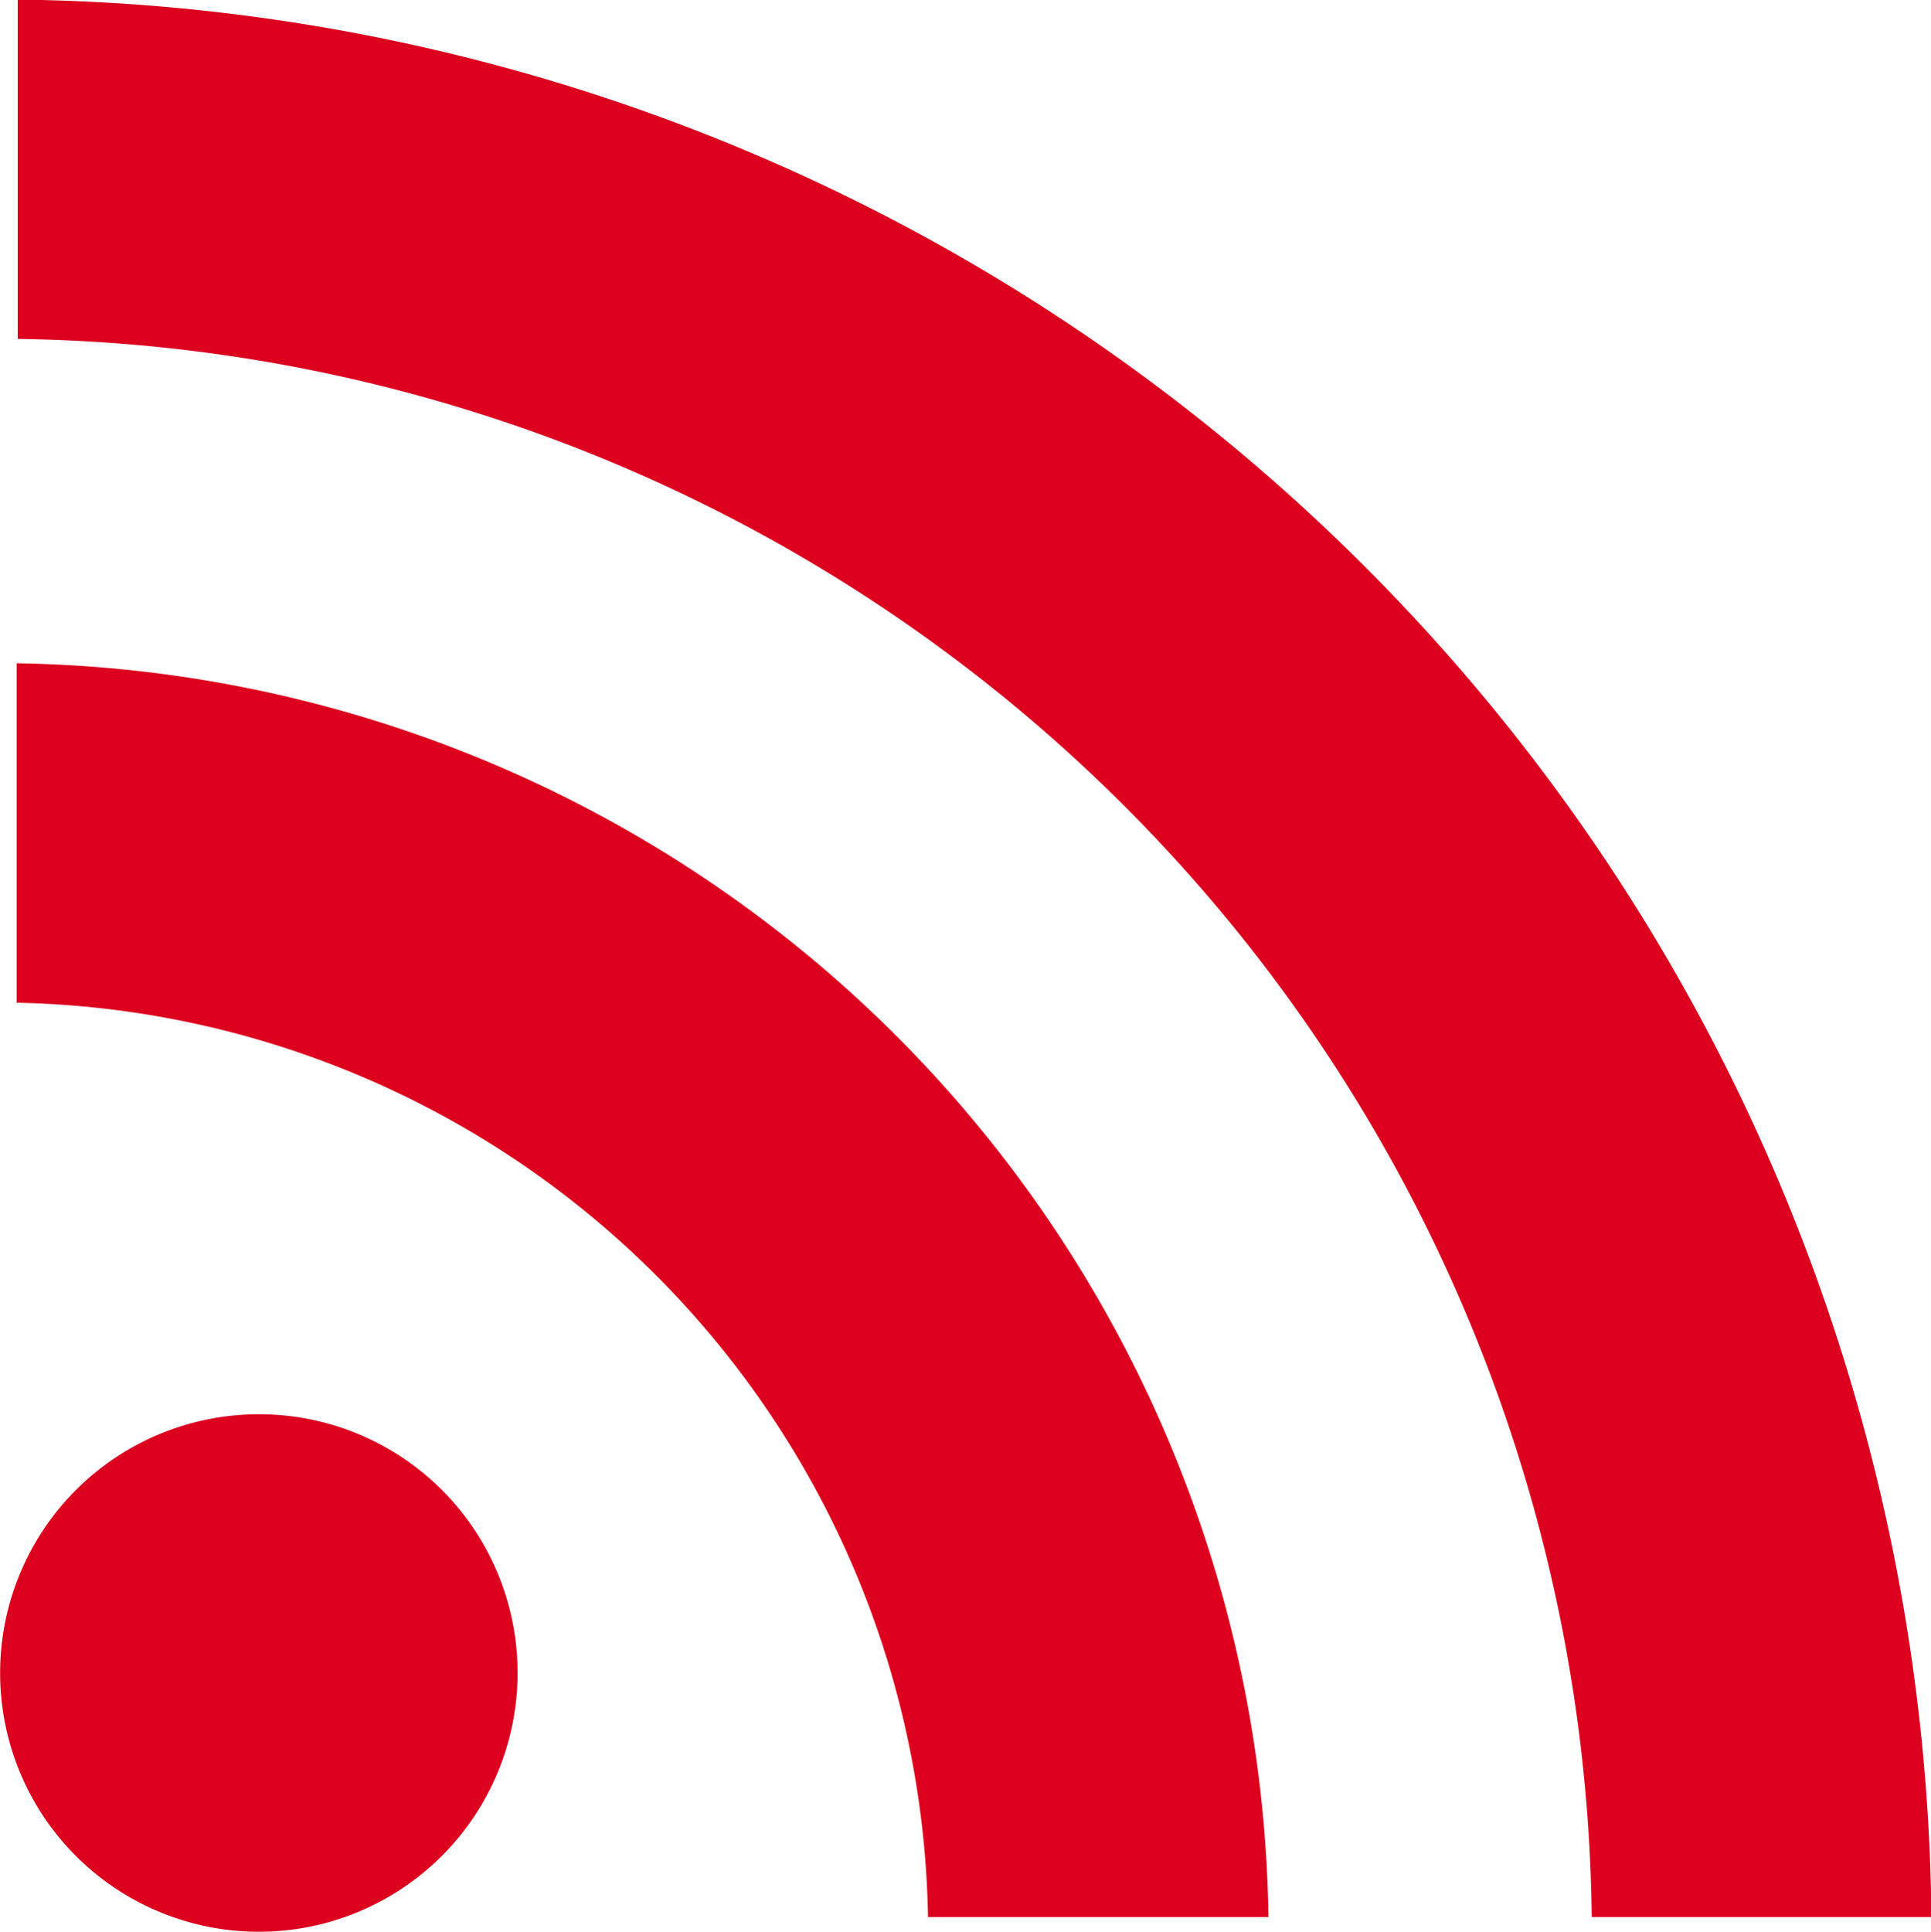
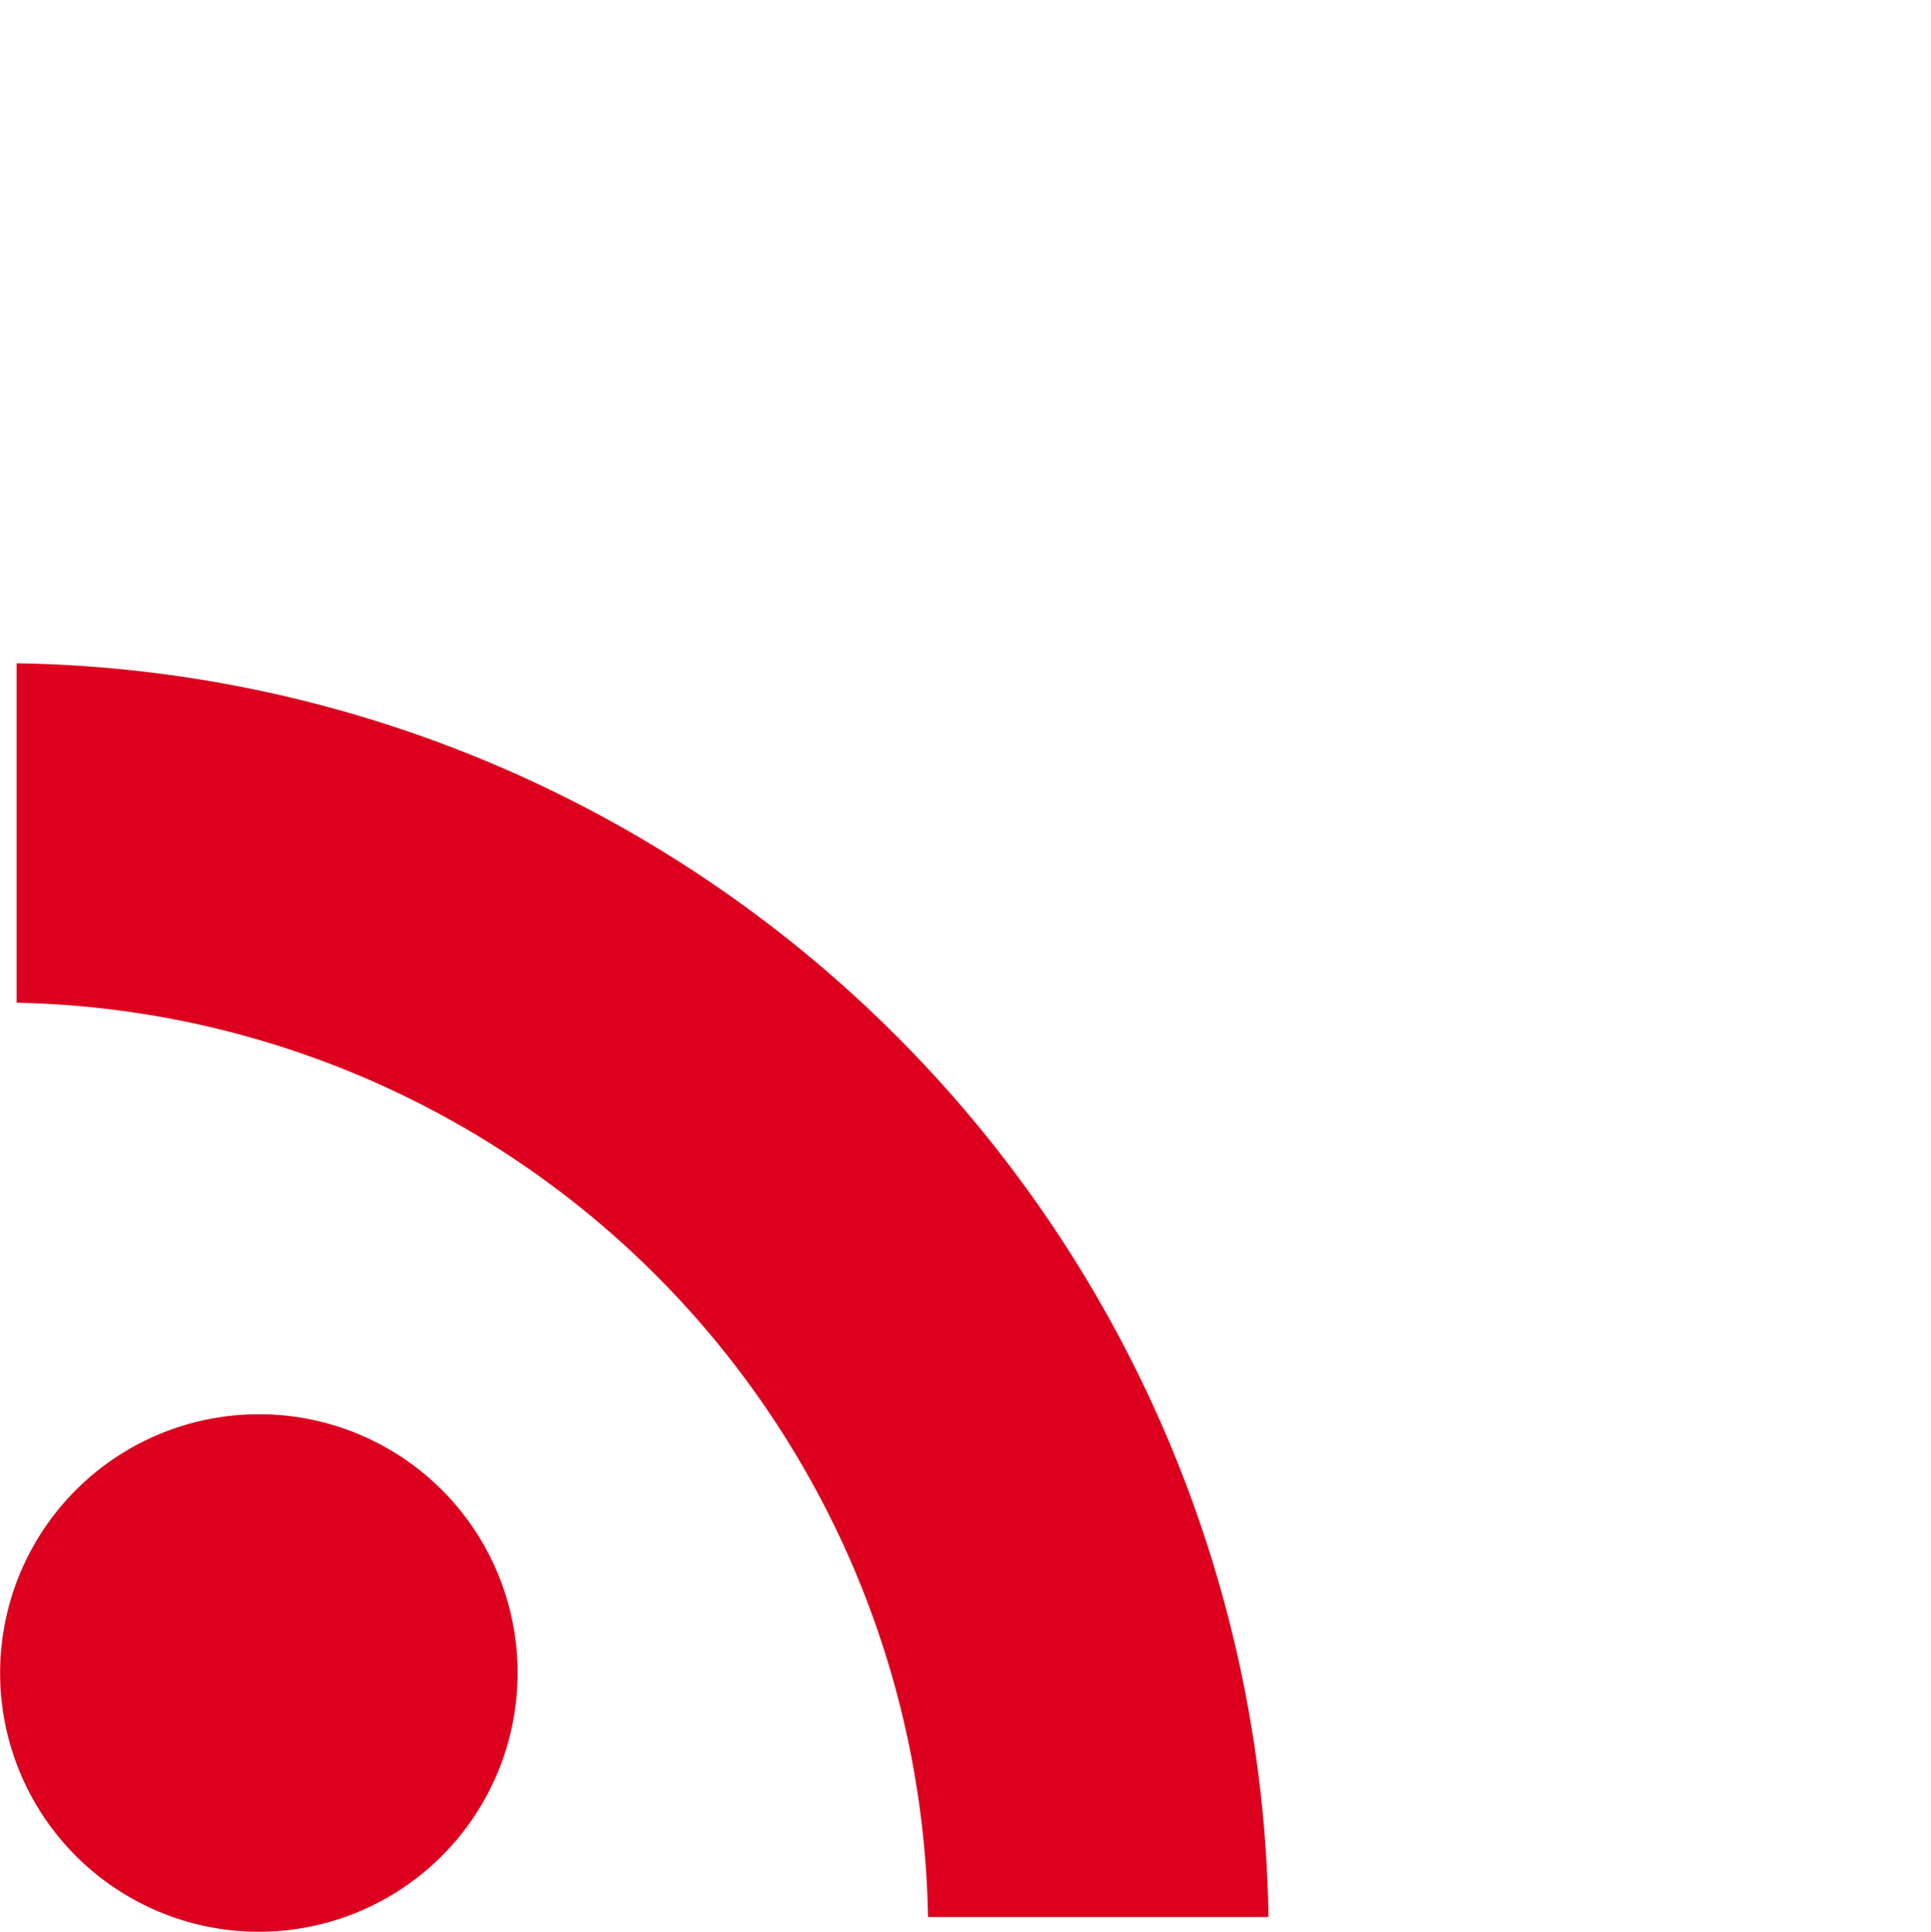
<svg xmlns="http://www.w3.org/2000/svg" width="14.599" height="14.602" viewBox="0 0 14.599 14.602">
  <g fill="#dc001e">
    <path d="M3.913 12.649a1.956 1.956 0 11-1.958-1.958 1.954 1.954 0 011.958 1.958zm5.677 1.843H7.016A7.032 7.032 0 00.126 7.58V5.014a9.615 9.615 0 019.464 9.478z" />
-     <path d="M14.599 14.492h-2.565a12.062 12.062 0 00-11.9-11.93V-.003a14.631 14.631 0 0114.468 14.492z" />
  </g>
</svg>